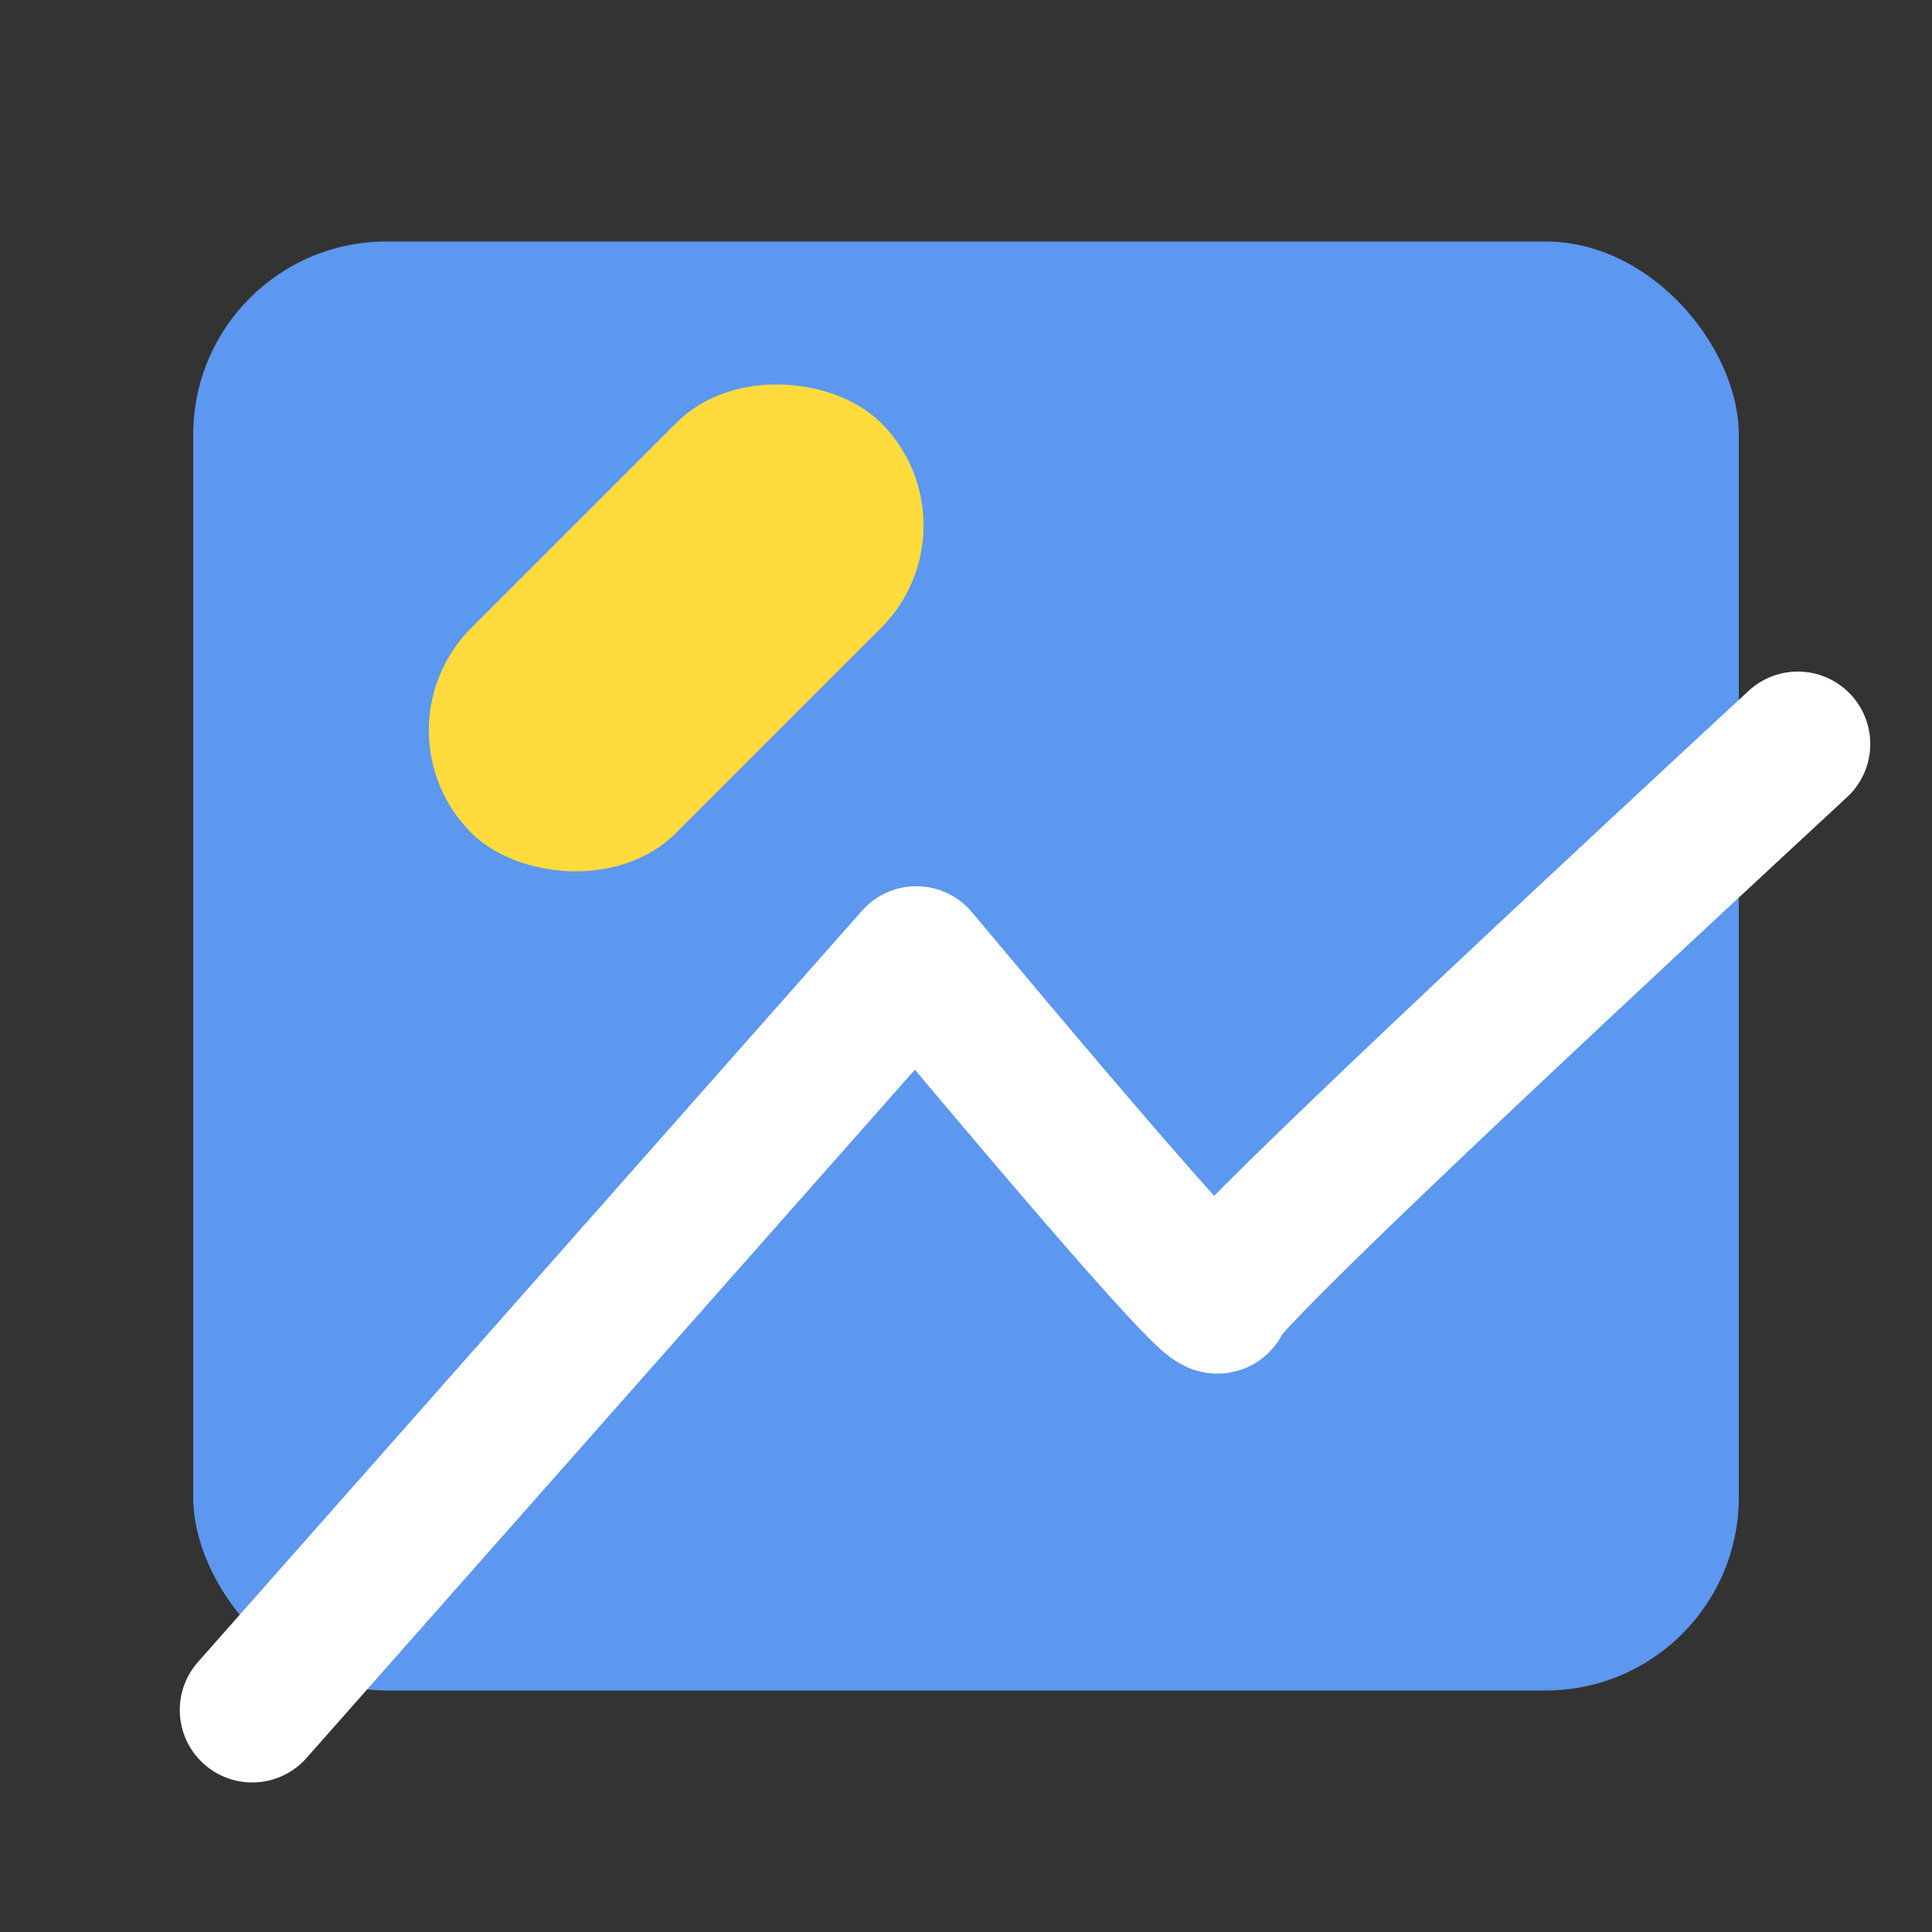
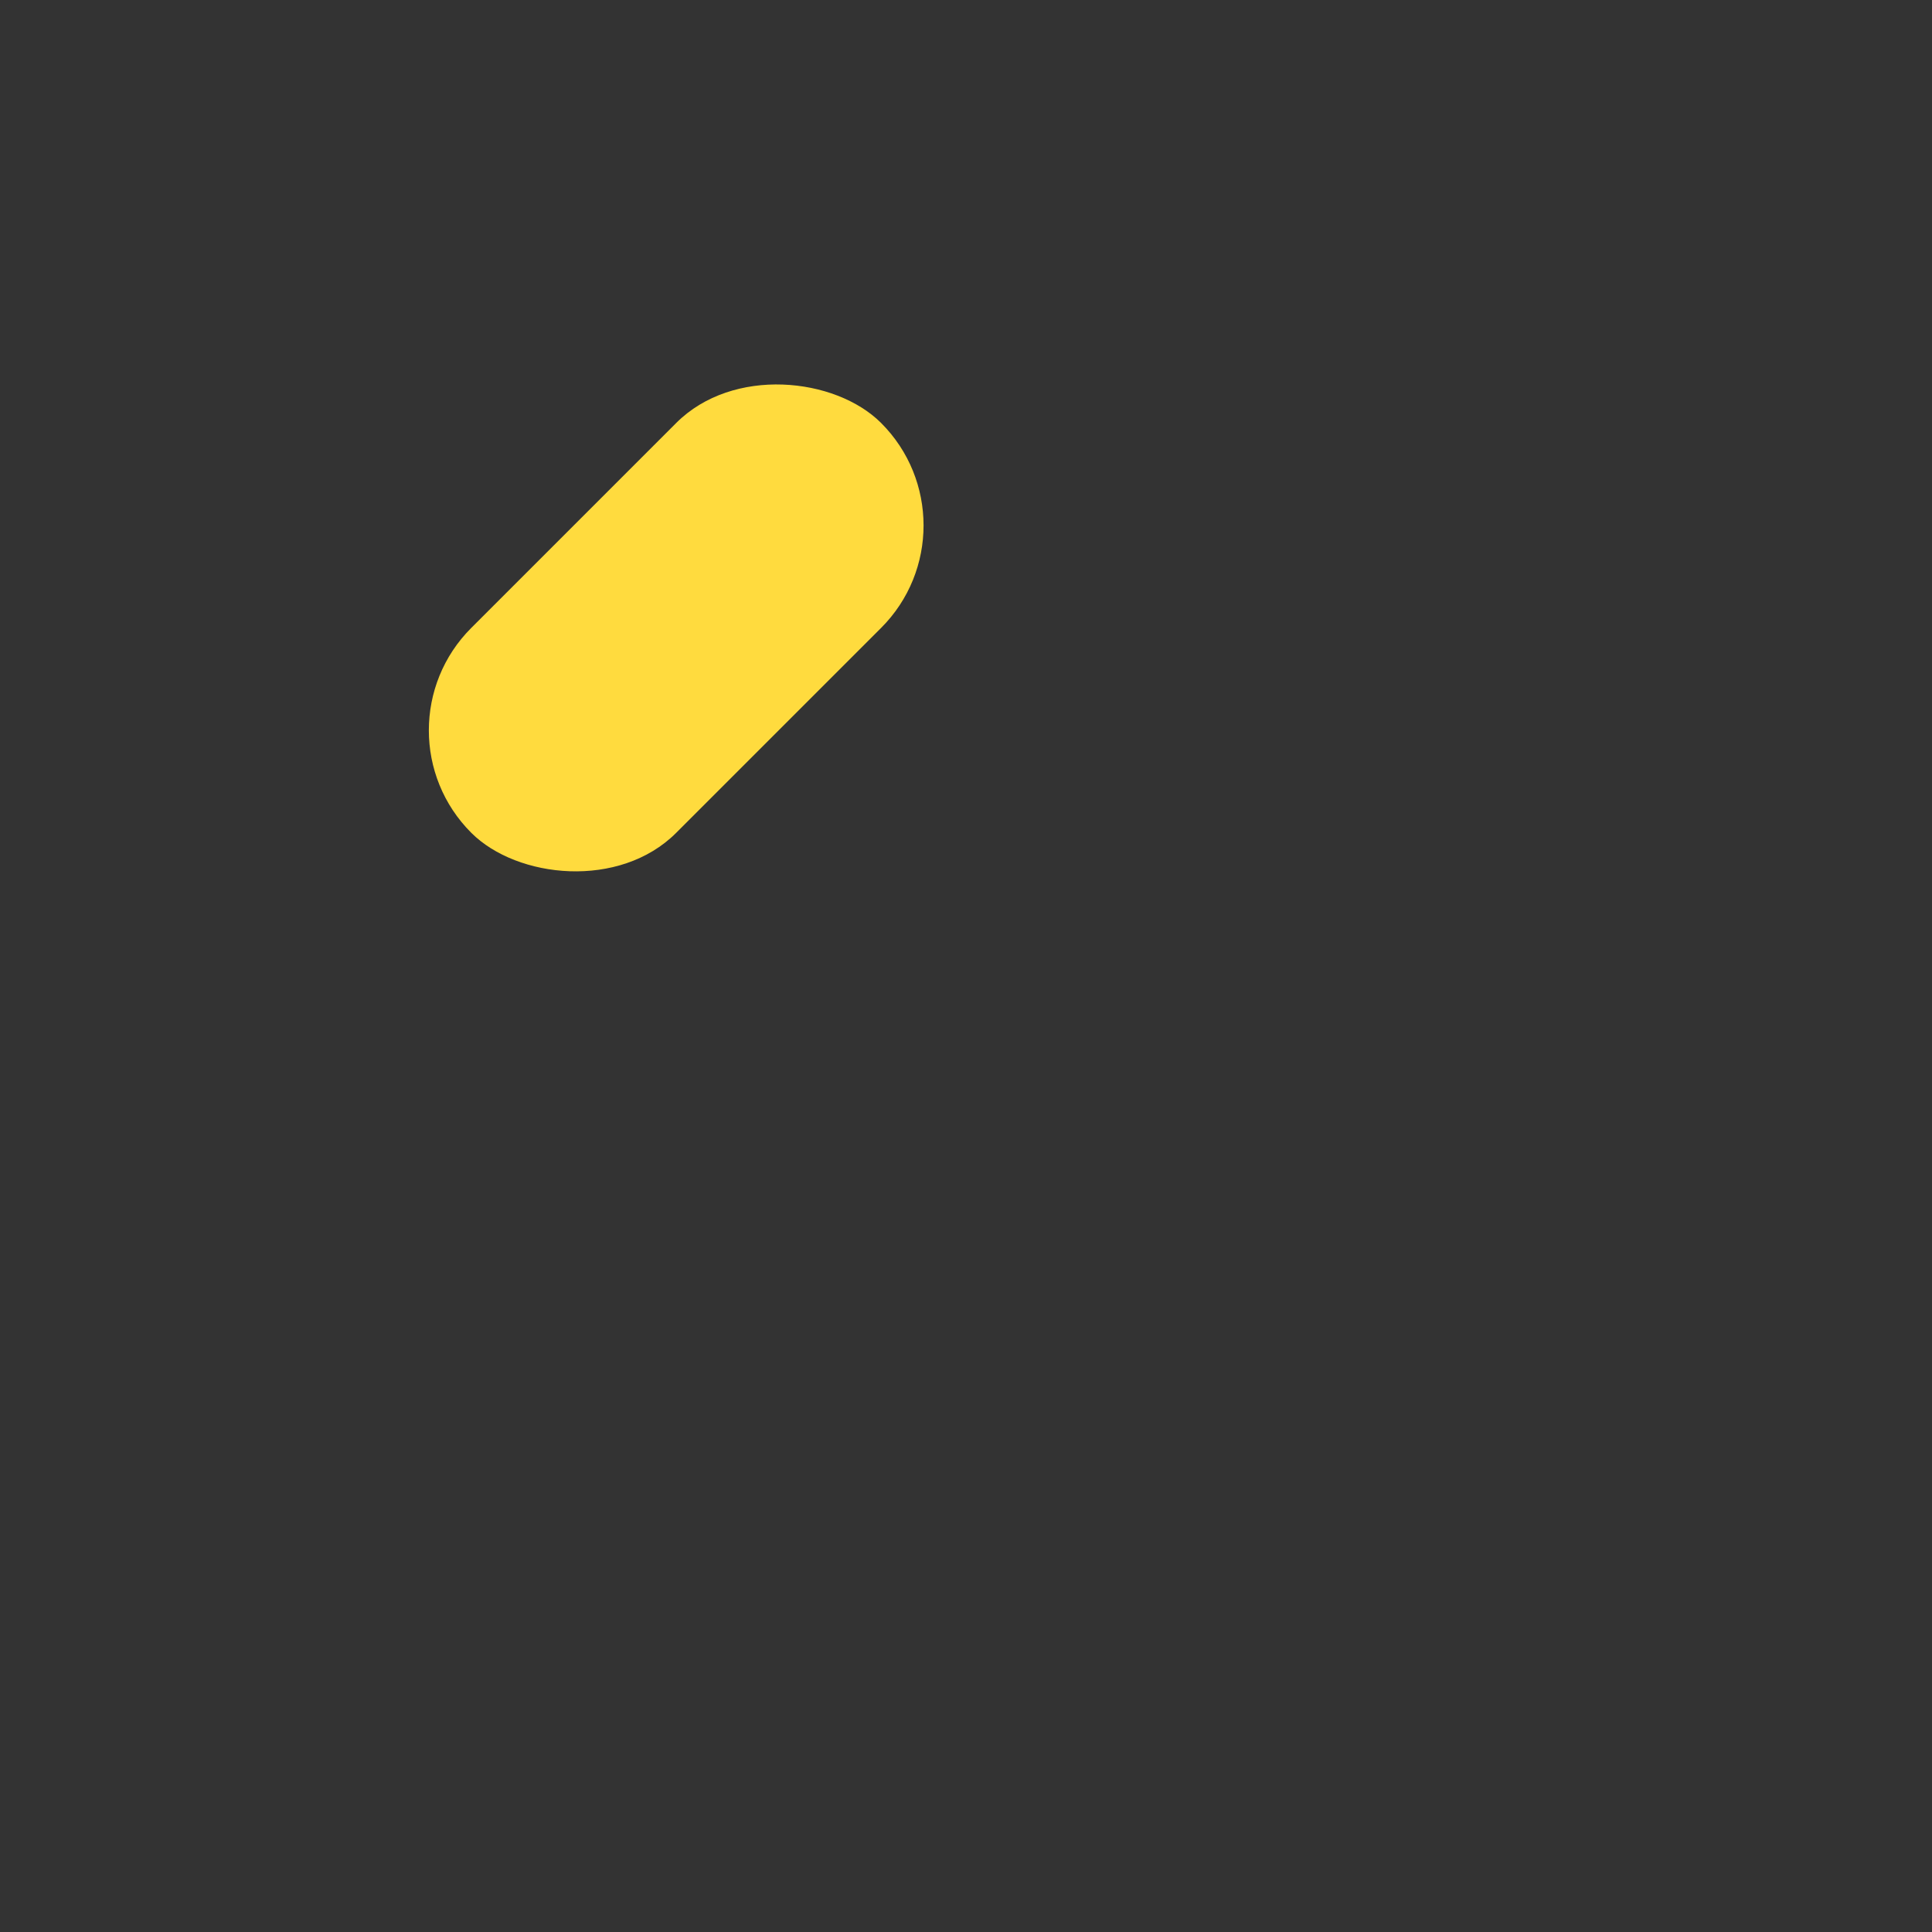
<svg xmlns="http://www.w3.org/2000/svg" width="20px" height="20px" viewBox="0 0 20 20" version="1.1">
  <rect x="0" y="0" width="20" height="20" fill="#333333" stroke="none" />
  <title>Icon/Trend-Active</title>
  <desc>Created with Sketch.</desc>
  <g id="Icon/Trend-Active" stroke="none" stroke-width="1" fill="none" fill-rule="evenodd">
    <g id="image" transform="translate(2, 2.5)">
-       <rect id="Rectangle" fill="#5C97F0" fill-rule="nonzero" x="0" y="0" width="16" height="15" rx="2" />
-       <path d="M16.611,5.202 C12.611,8.906 10.611,10.825 10.611,10.96 C10.611,11.094 9.569,9.916 7.486,7.424 L0.611,15.202" id="Path" stroke="#FFFFFF" stroke-width="1.5" stroke-linecap="round" stroke-linejoin="round" />
-     </g>
+       </g>
    <rect id="Rectangle-Copy-3" fill="#FFDB3E" fill-rule="nonzero" transform="translate(7, 6.5) rotate(-45) translate(-7, -6.5) " x="4" y="5" width="6" height="3" rx="1.5" />
  </g>
</svg>